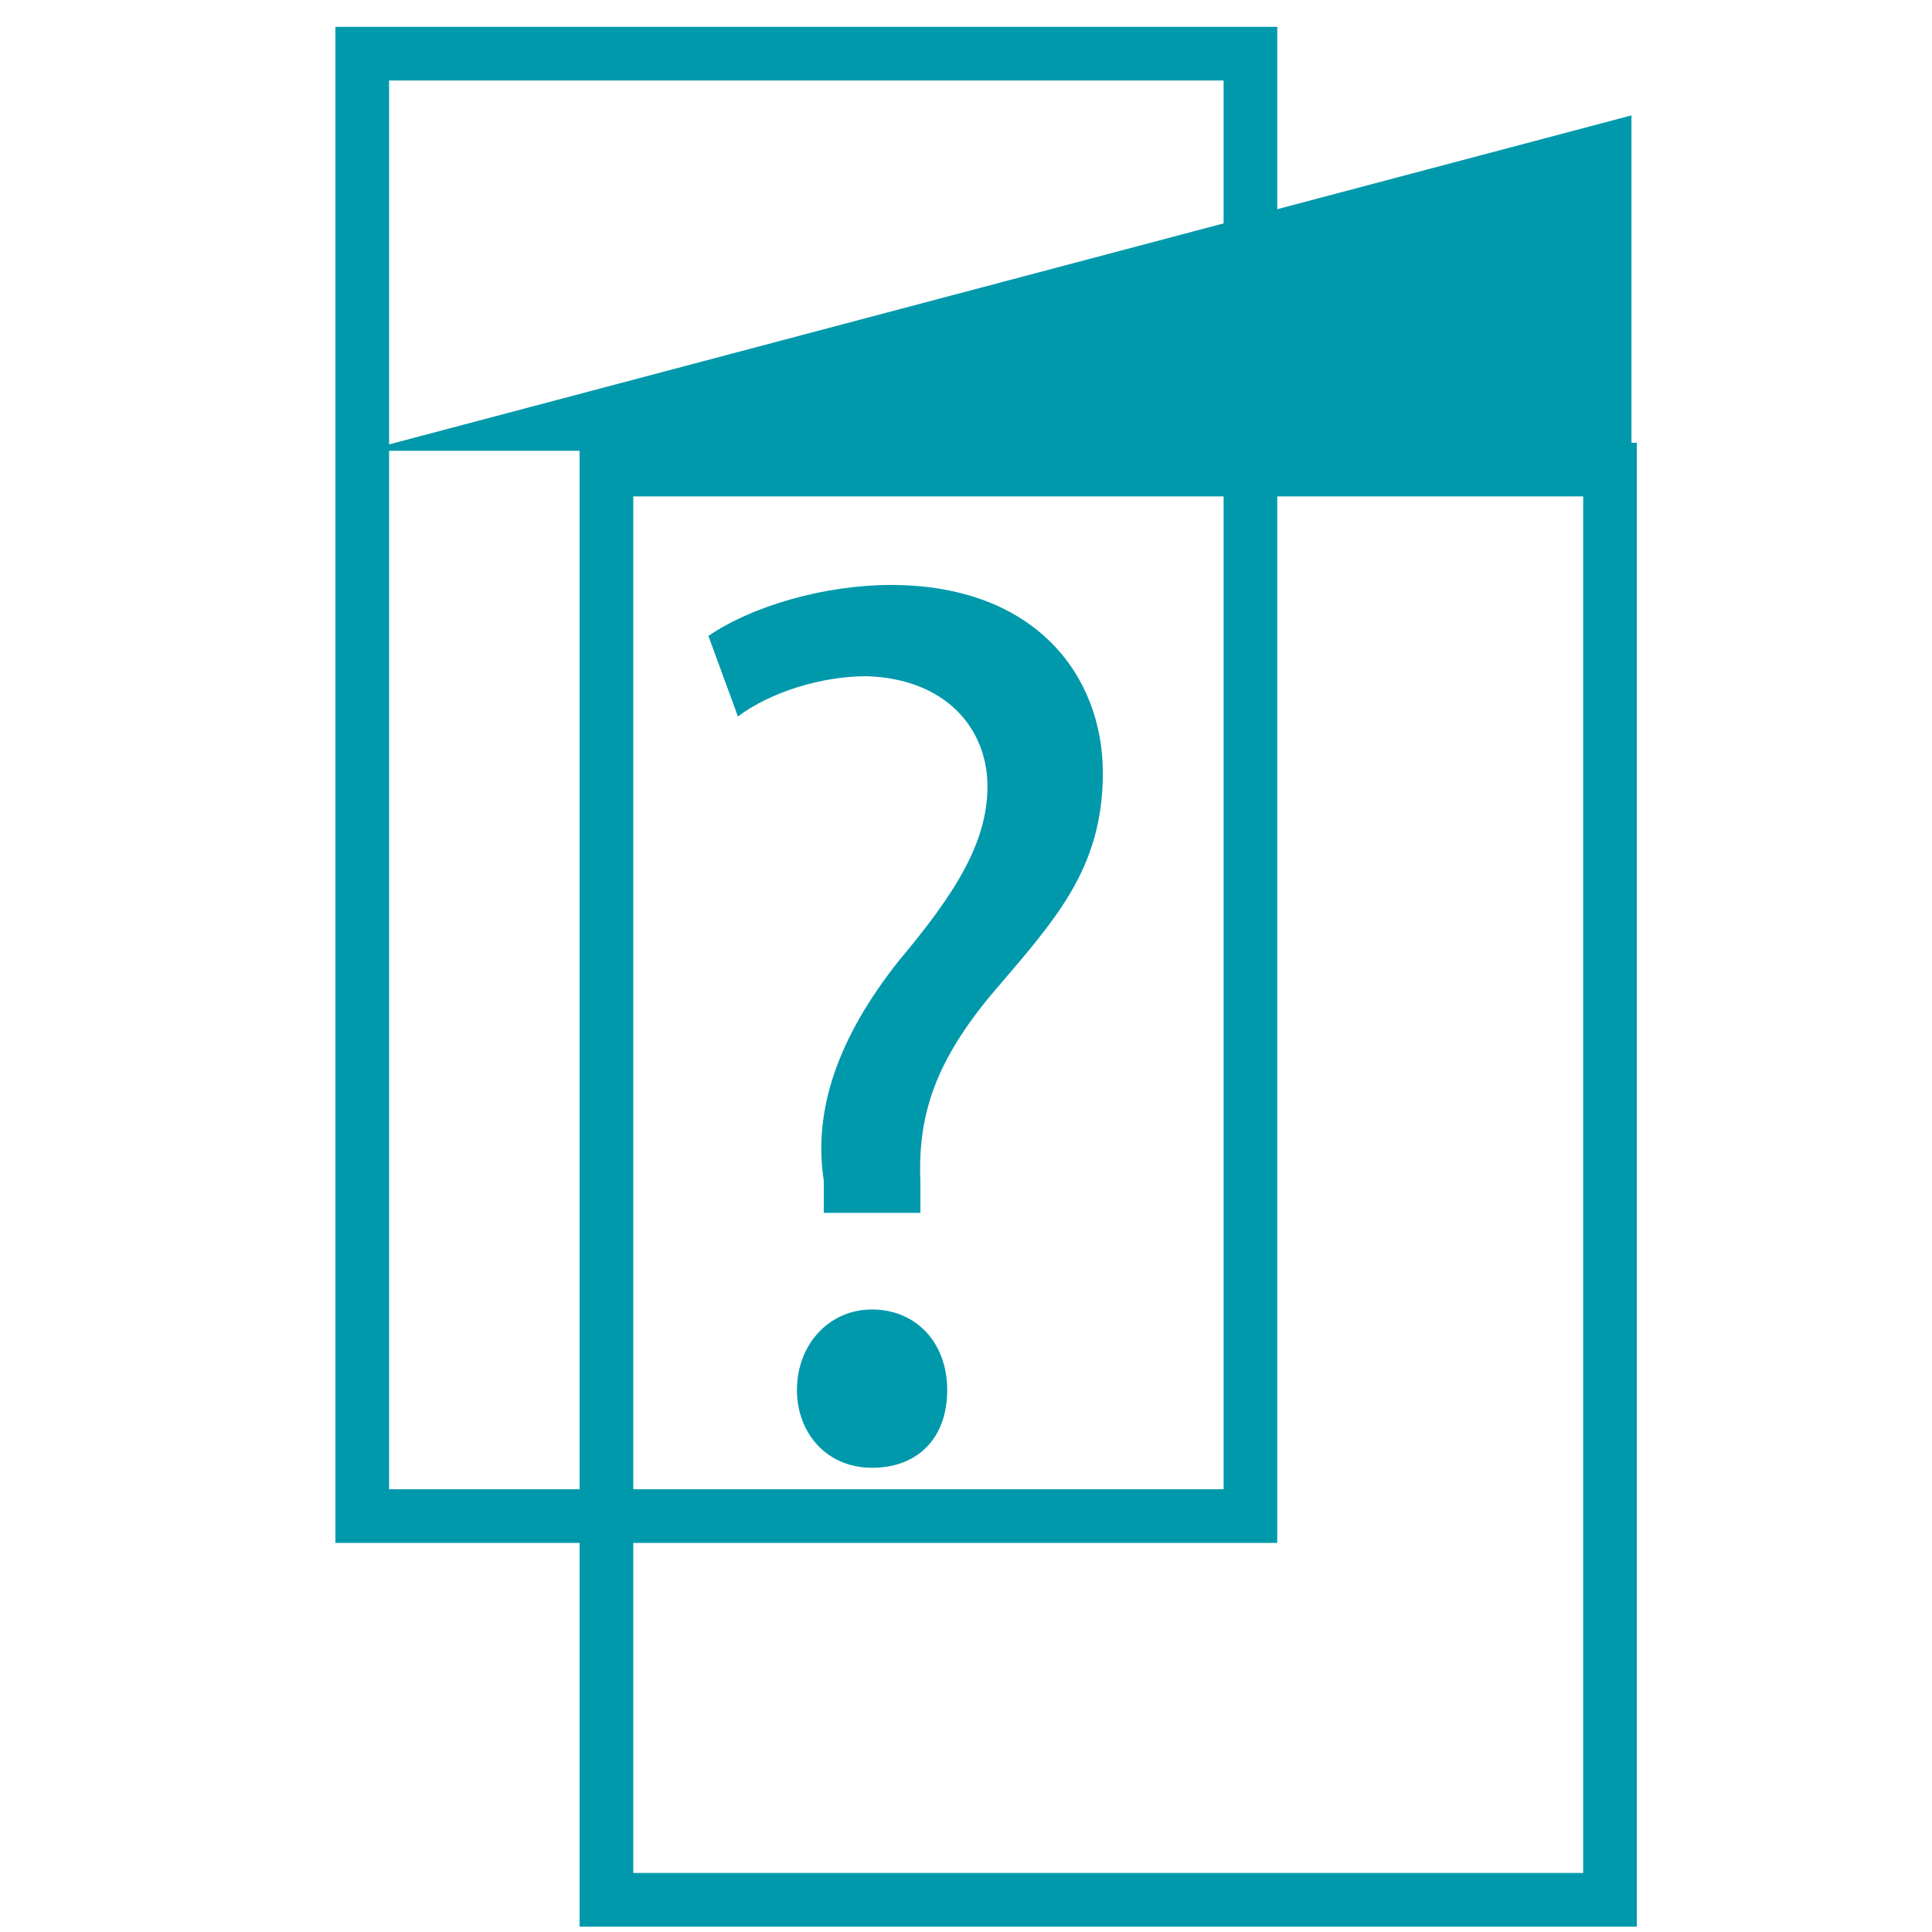
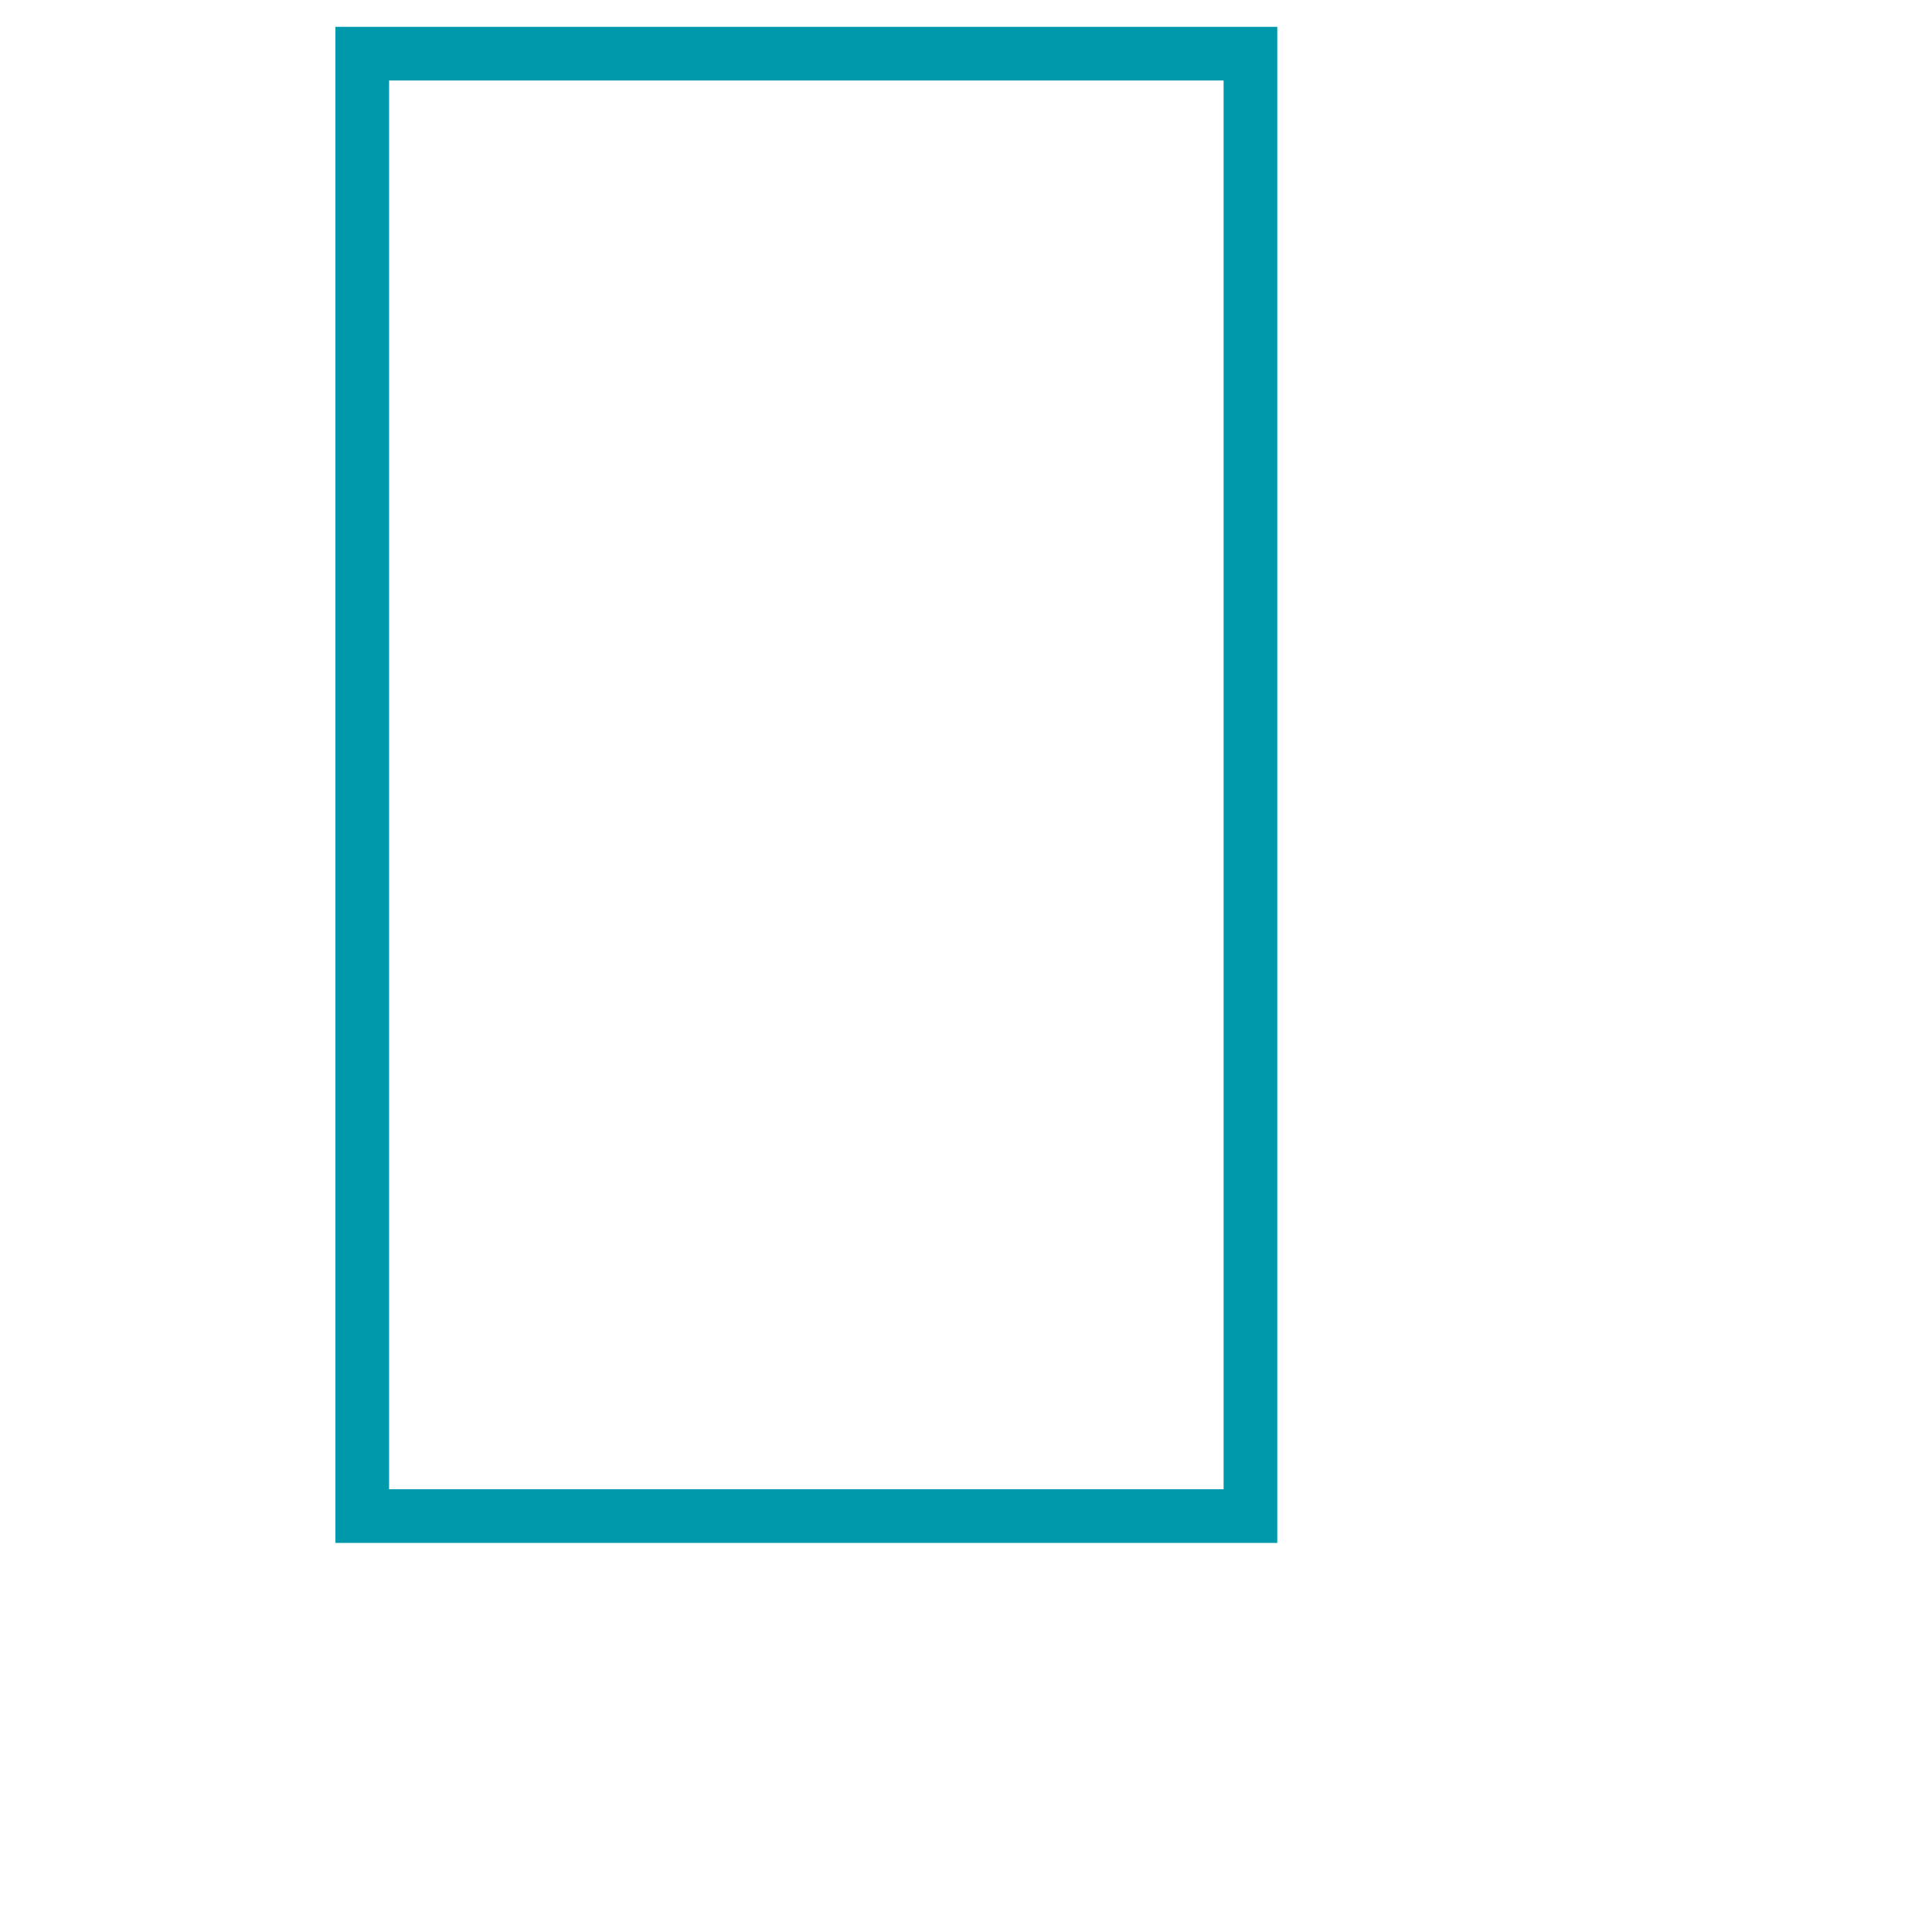
<svg xmlns="http://www.w3.org/2000/svg" version="1.1" viewBox="0 0 72 72">
  <defs>
    <style>
      .cls-1 {
        fill: #0099ac;
      }

      .cls-2 {
        isolation: isolate;
      }

      .cls-3 {
        fill: none;
        stroke: #0099ac;
        stroke-width: 2px;
      }
    </style>
  </defs>
  <g>
    <g id="Layer_1">
      <g id="EesVvyacuLowIo4zTIaqu">
        <path class="cls-3" d="M13.5,2h33.1v54.5H13.5V2Z" vector-effect="non-scaling-stroke" />
      </g>
      <g id="SJYHUCdQ0gIZwyEtqODZn">
-         <path class="cls-3" d="M22.6,17.5h37.4v53.3H22.6V17.5Z" vector-effect="non-scaling-stroke" />
-       </g>
+         </g>
      <g id="jStLvXb-sFV0GQU5Xps1c">
        <g class="cls-2">
          <g class="cls-2">
-             <path class="cls-1" d="M30.7,45.2v-1.2c-.4-2.6.5-5.3,2.8-8.2,2.1-2.5,3.3-4.4,3.3-6.5s-1.5-4-4.5-4.1c-1.7,0-3.6.6-4.8,1.5l-1.1-3c1.6-1.1,4.3-1.9,6.8-1.9,5.4,0,7.9,3.4,7.9,7s-1.8,5.5-4.1,8.2c-2.1,2.5-2.8,4.5-2.7,7v1.2s-3.6,0-3.6,0ZM29.7,51.8c0-1.7,1.2-3,2.8-3s2.8,1.2,2.8,3-1.1,2.9-2.8,2.9-2.8-1.3-2.8-2.9Z" />
-           </g>
+             </g>
        </g>
      </g>
      <g id="pQ8TK7LbBMrDxC84H7BnQ">
-         <path class="cls-1" d="M60.8,4.3L13.6,16.8h47.2V4.3Z" vector-effect="non-scaling-stroke" />
-       </g>
+         </g>
    </g>
  </g>
</svg>